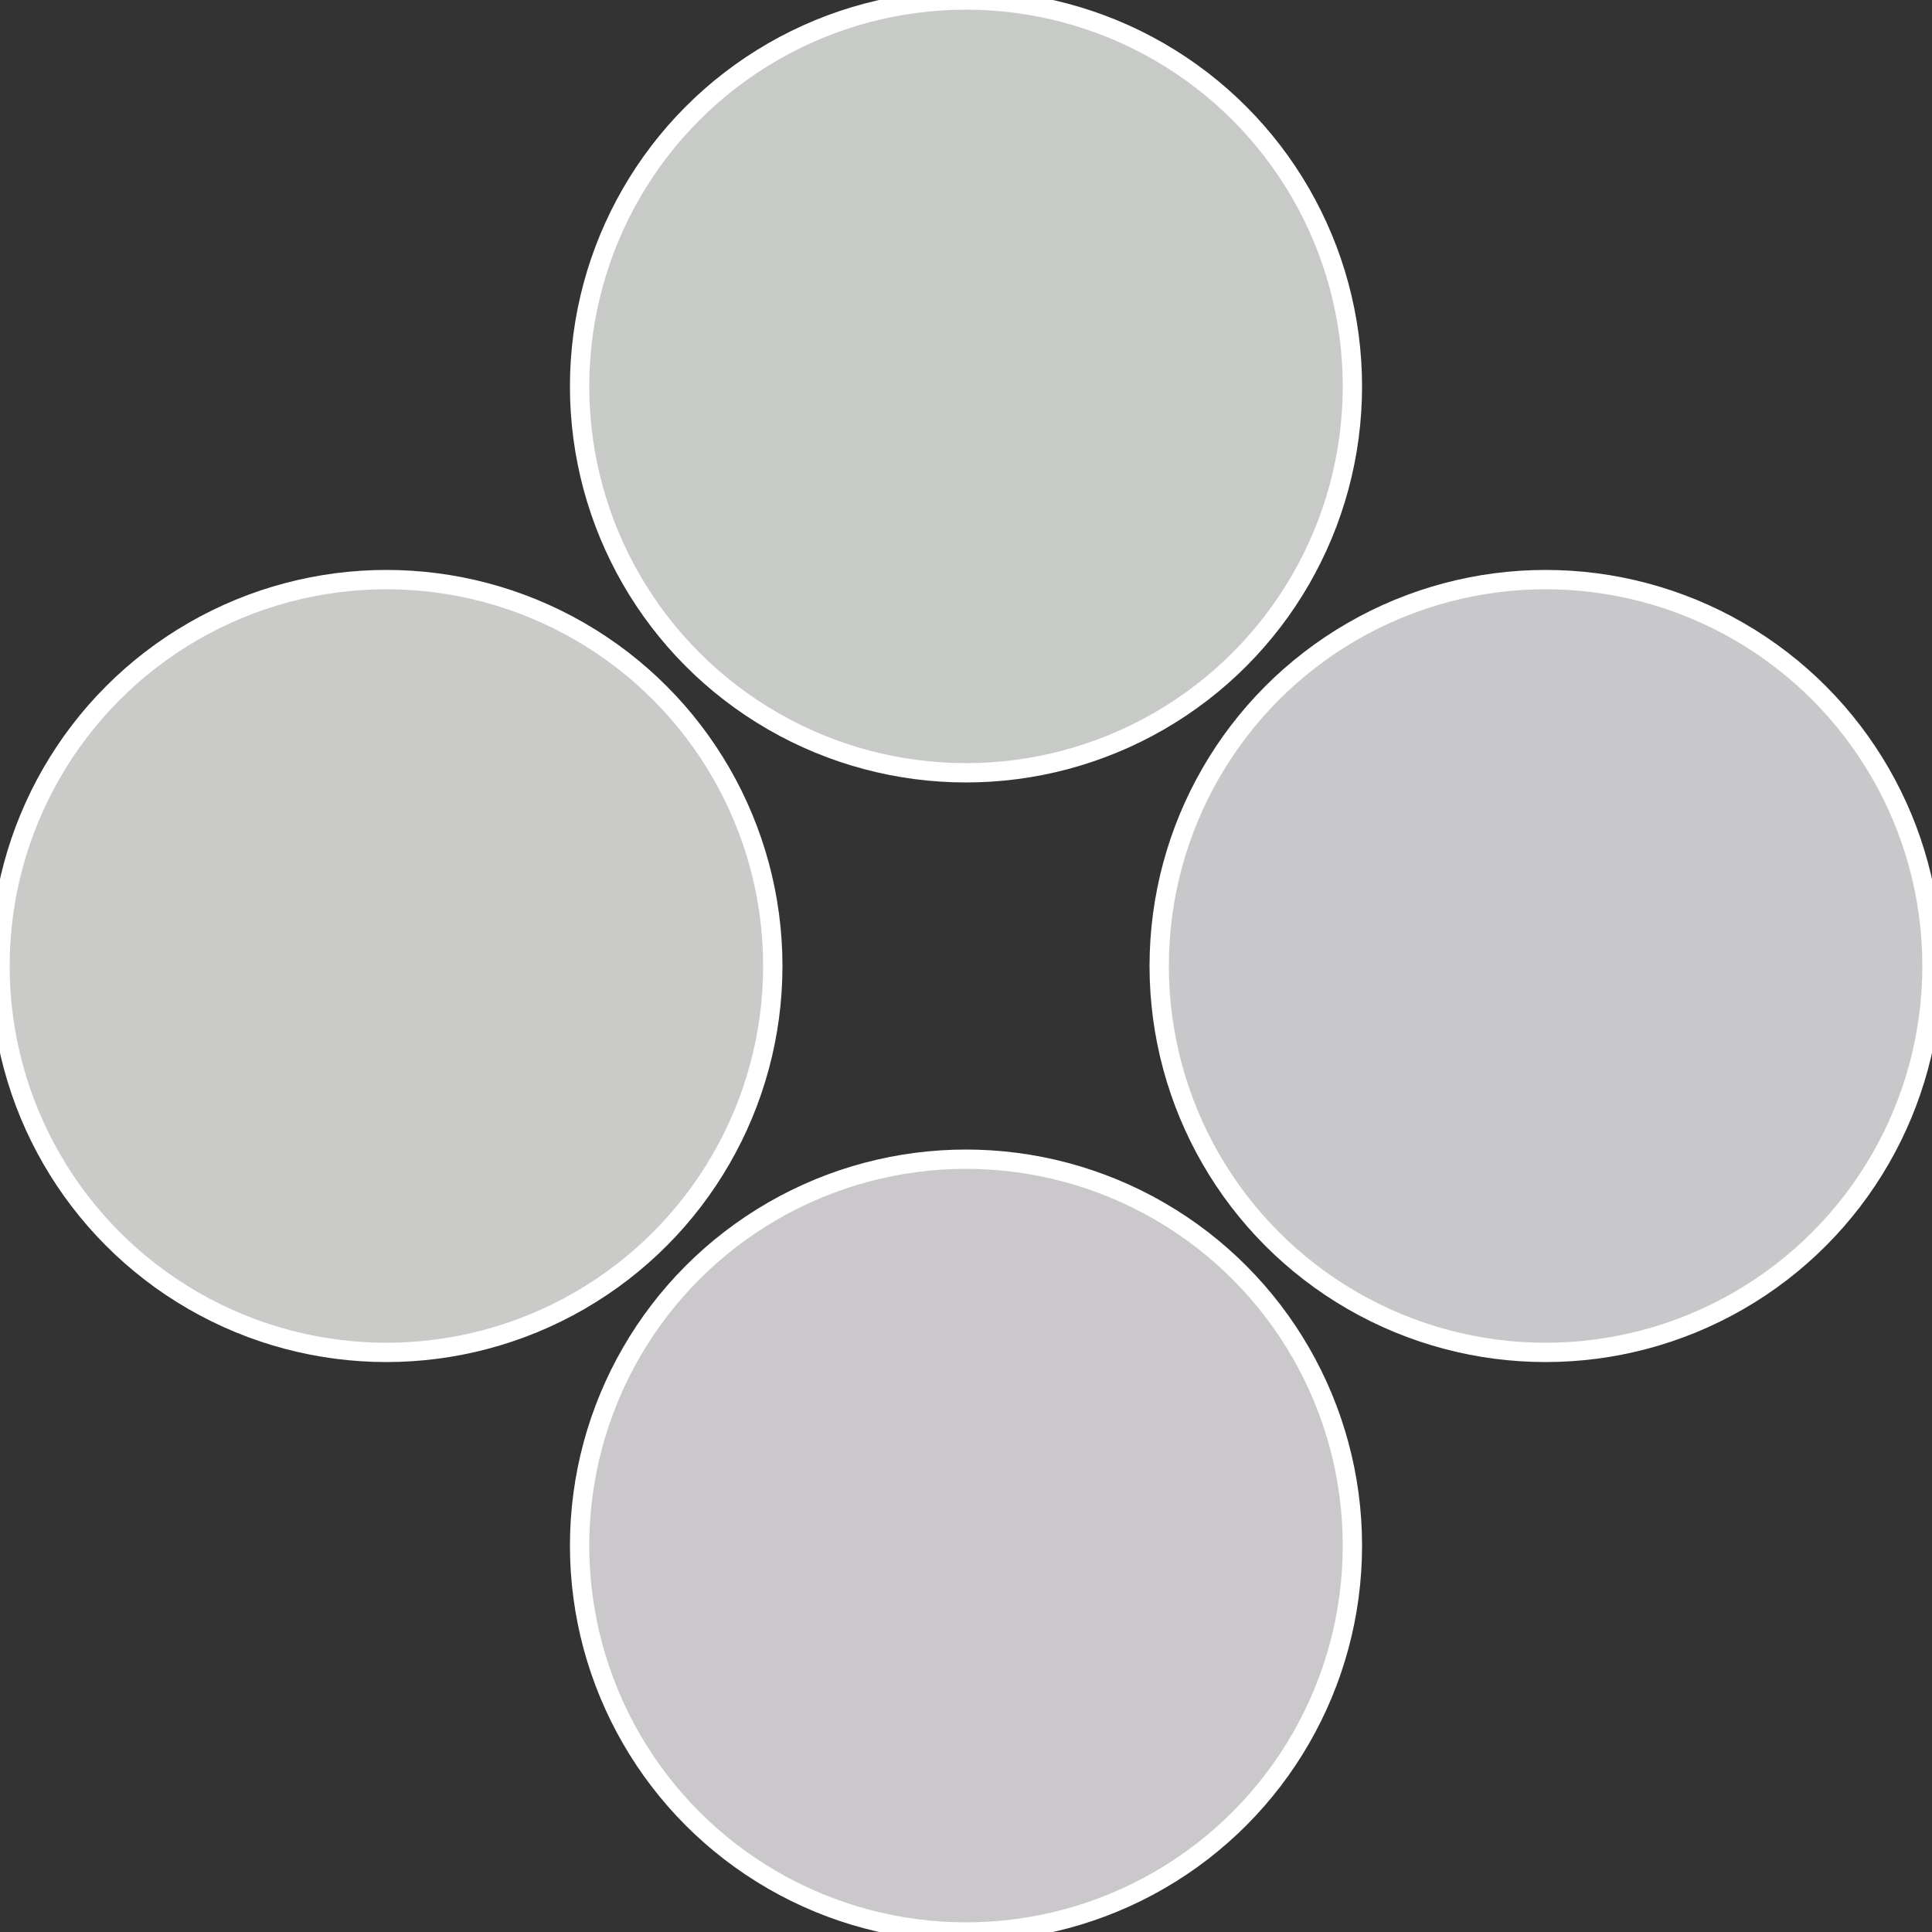
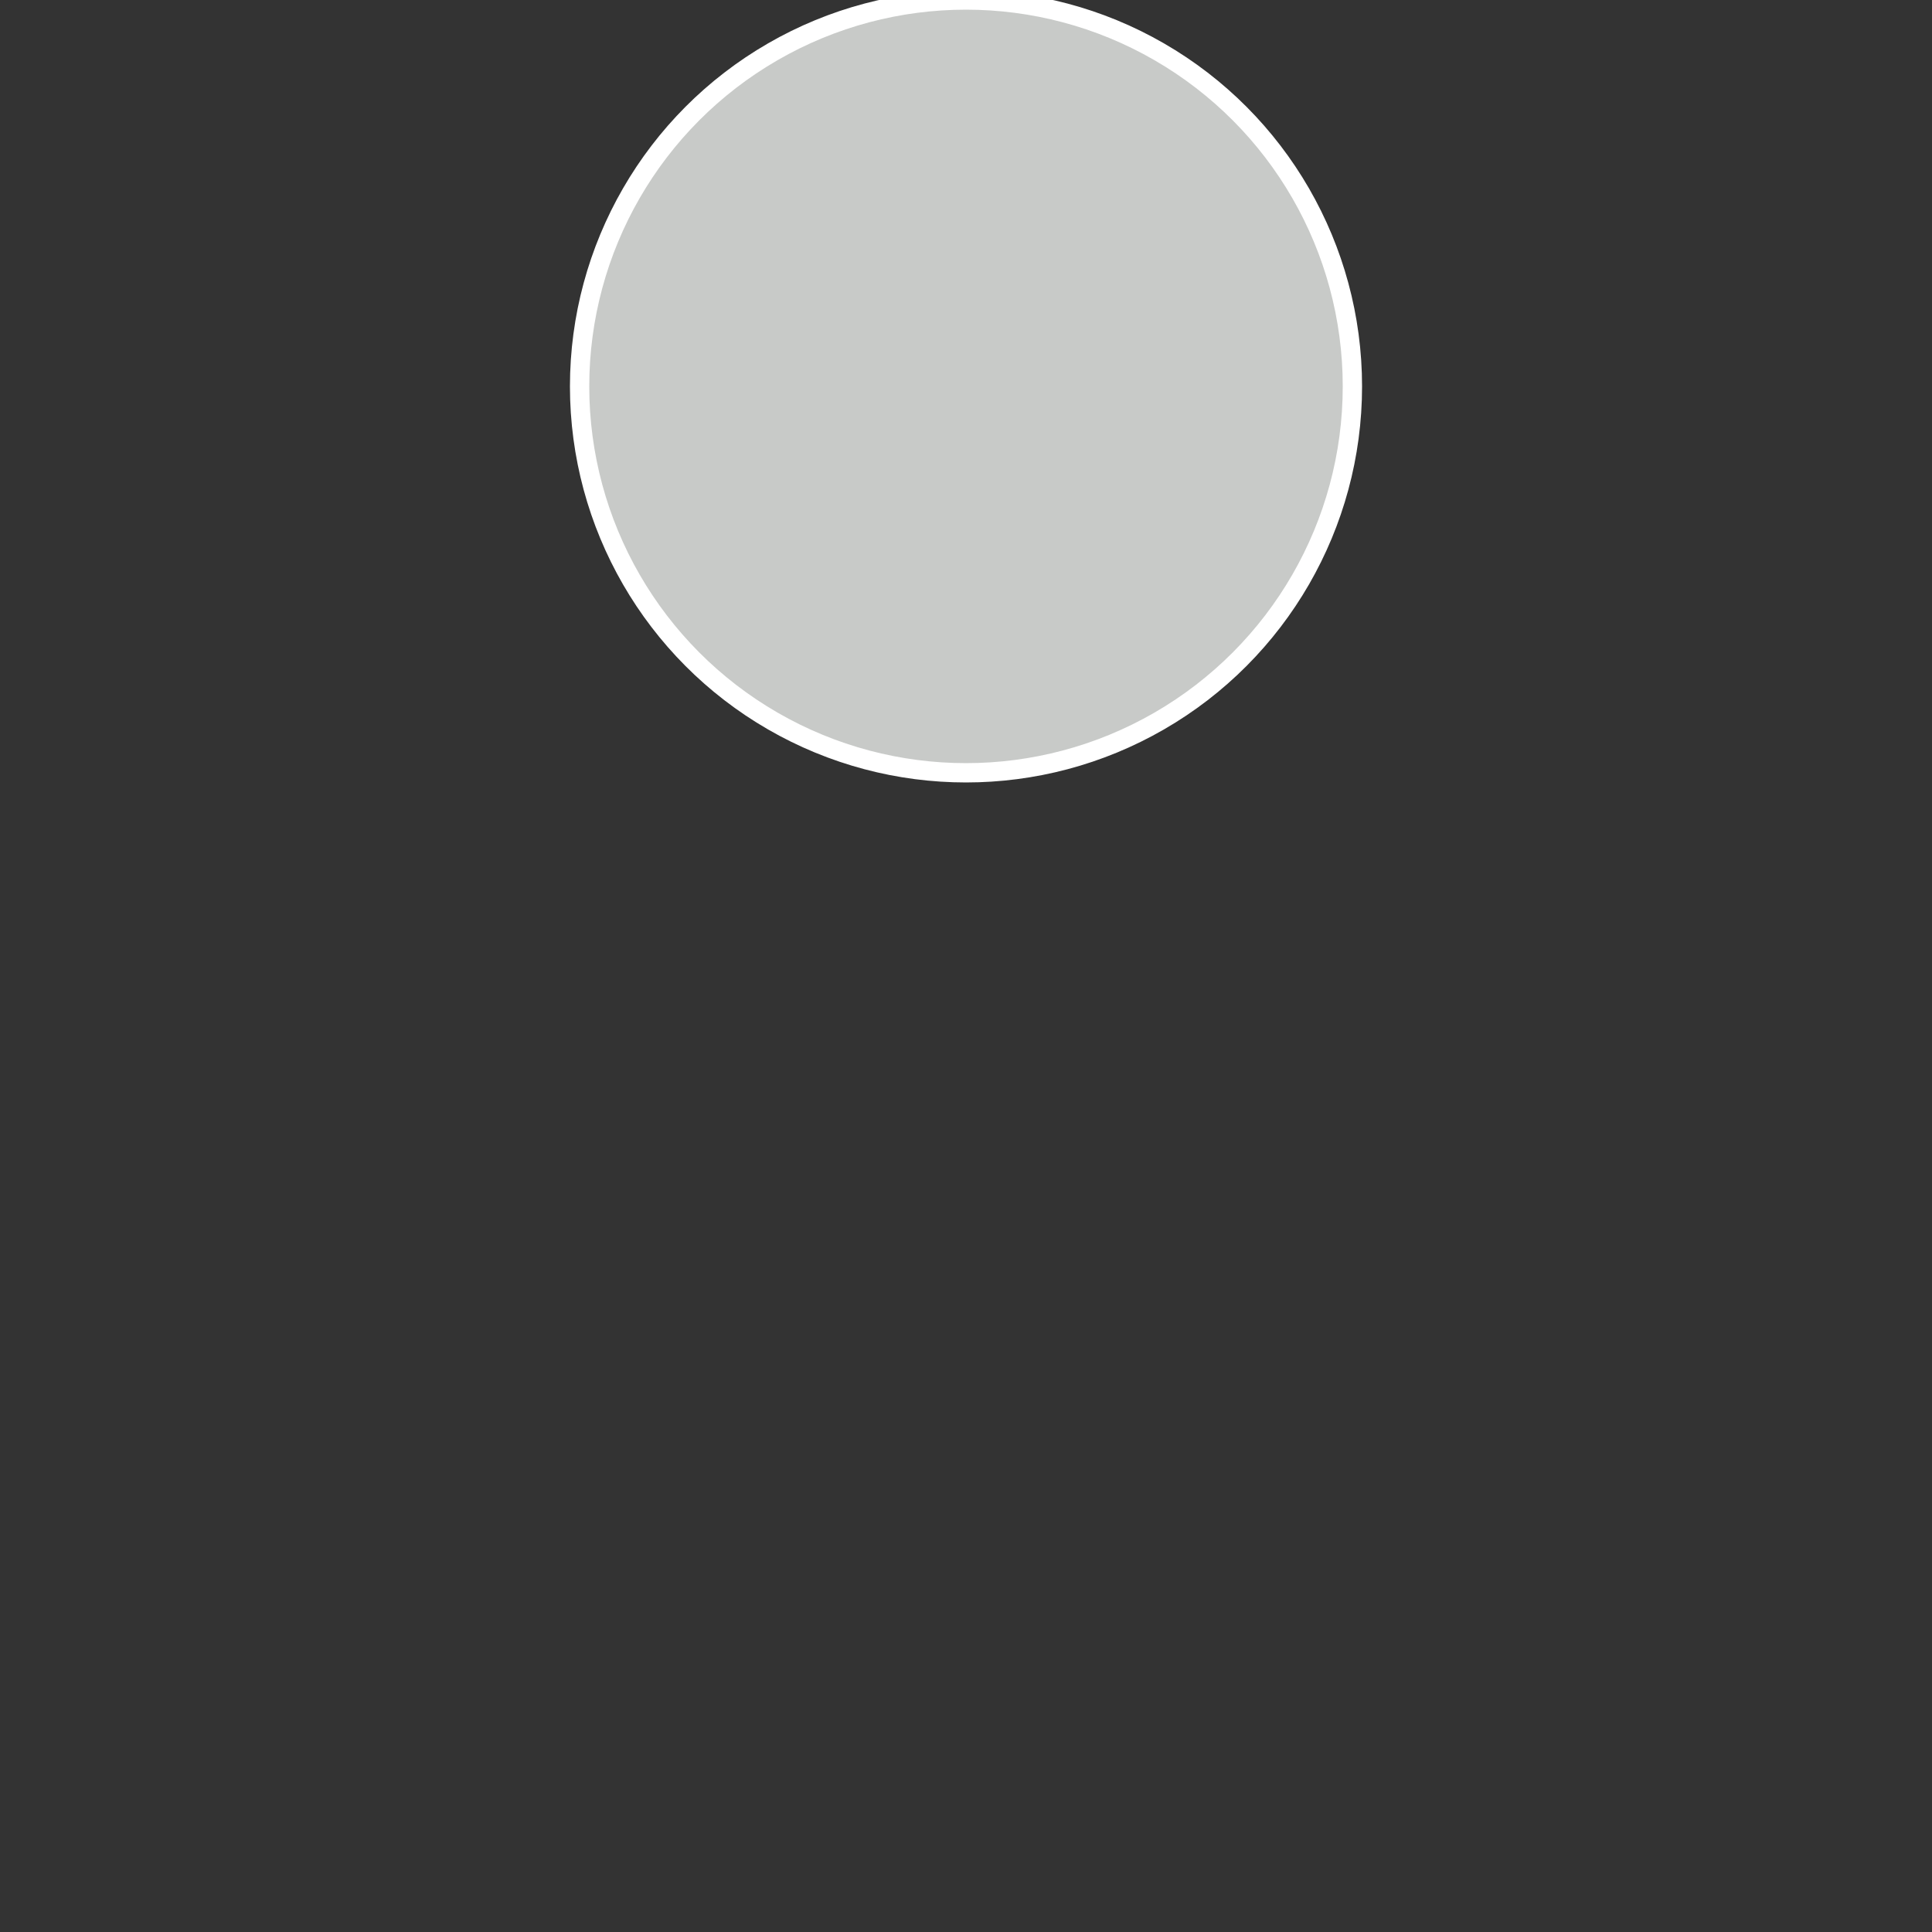
<svg xmlns="http://www.w3.org/2000/svg" width="500" height="500" viewBox="-1 -1 2 2">
  <rect x="-1" y="-1" width="2" height="2" fill="#333333" stroke="none" />
-   <circle cx="0.6" cy="0" r="0.4" fill="#c8c8ca" stroke="#fff" stroke-width="1%" />
-   <circle cx="3.6739403974421E-17" cy="0.6" r="0.4" fill="#cac8ca" stroke="#fff" stroke-width="1%" />
-   <circle cx="-0.6" cy="7.3478807948841E-17" r="0.4" fill="#cacac8" stroke="#fff" stroke-width="1%" />
  <circle cx="-1.1021821192326E-16" cy="-0.6" r="0.4" fill="#c8cac8" stroke="#fff" stroke-width="1%" />
</svg>